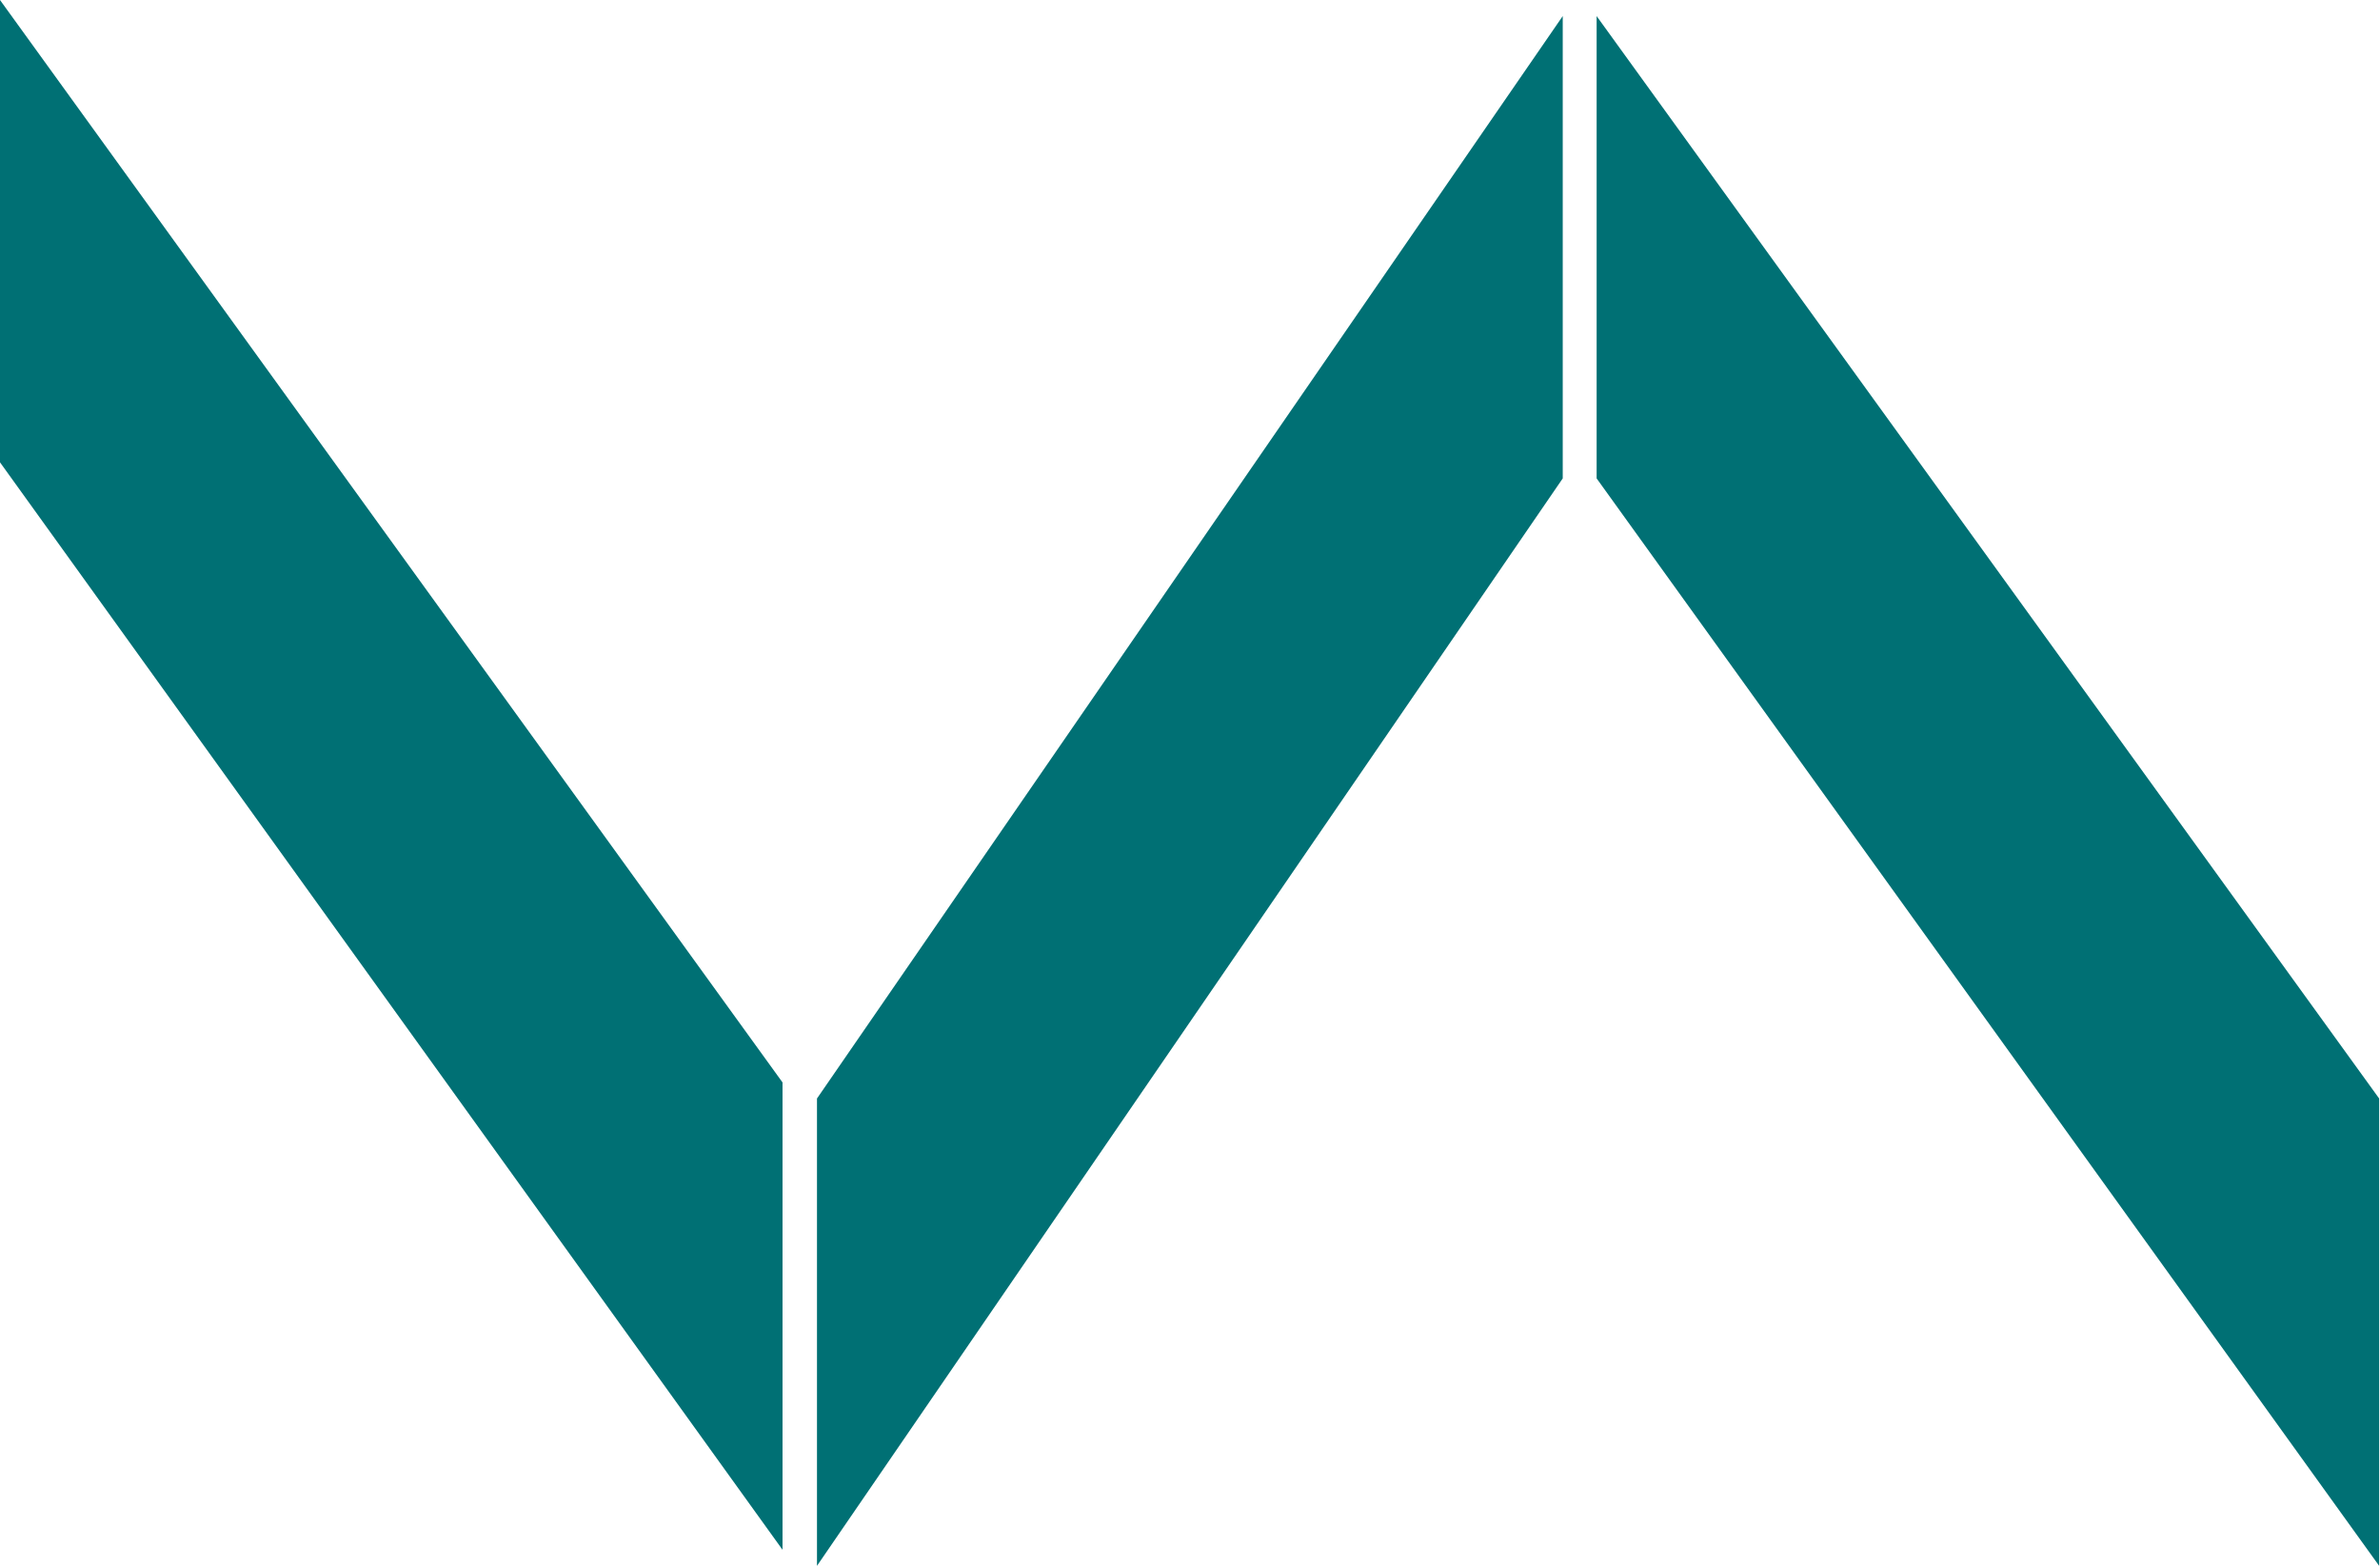
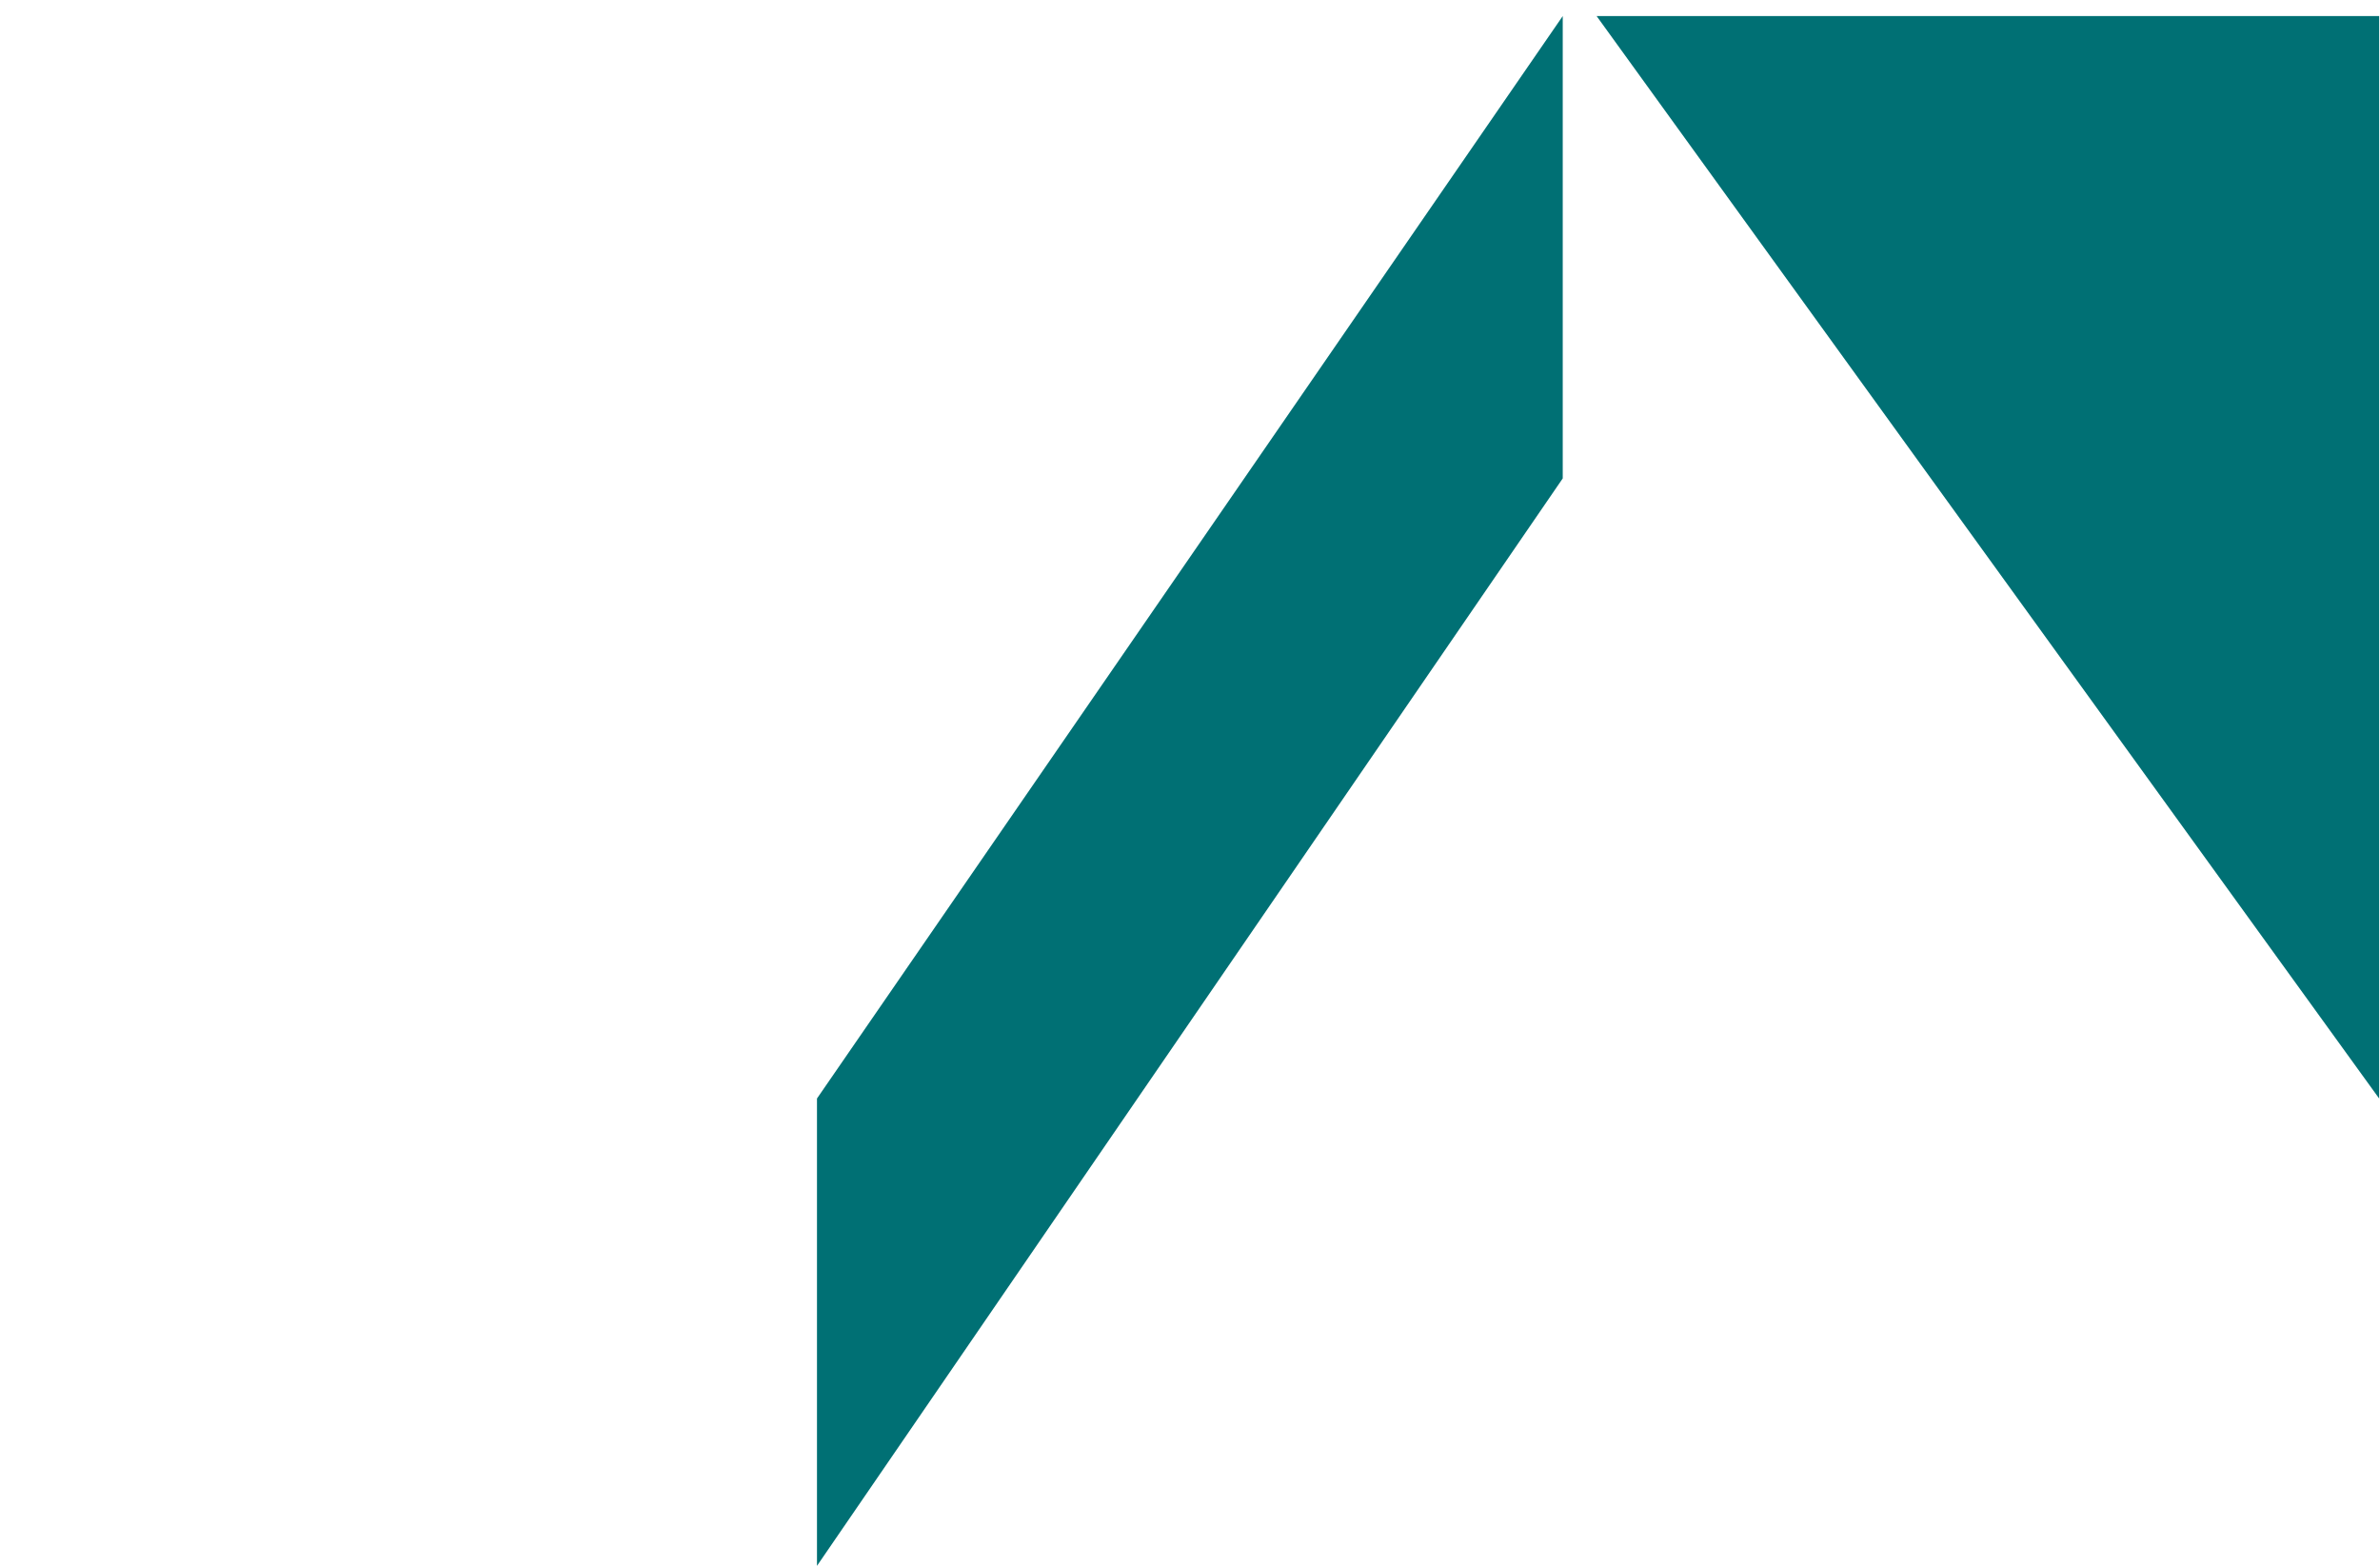
<svg xmlns="http://www.w3.org/2000/svg" width="1184" height="779" viewBox="0 0 1184 779" fill="none">
-   <path d="M0 0L389.289 538.5V771L0 230V0Z" fill="#007074" />
  <path d="M777.43 8L406.43 546.5V779L777.43 238V8Z" fill="#007074" />
-   <path d="M794.289 8L1183.58 546.5V779L794.289 238V8Z" fill="#007074" />
+   <path d="M794.289 8L1183.58 546.5V779V8Z" fill="#007074" />
</svg>